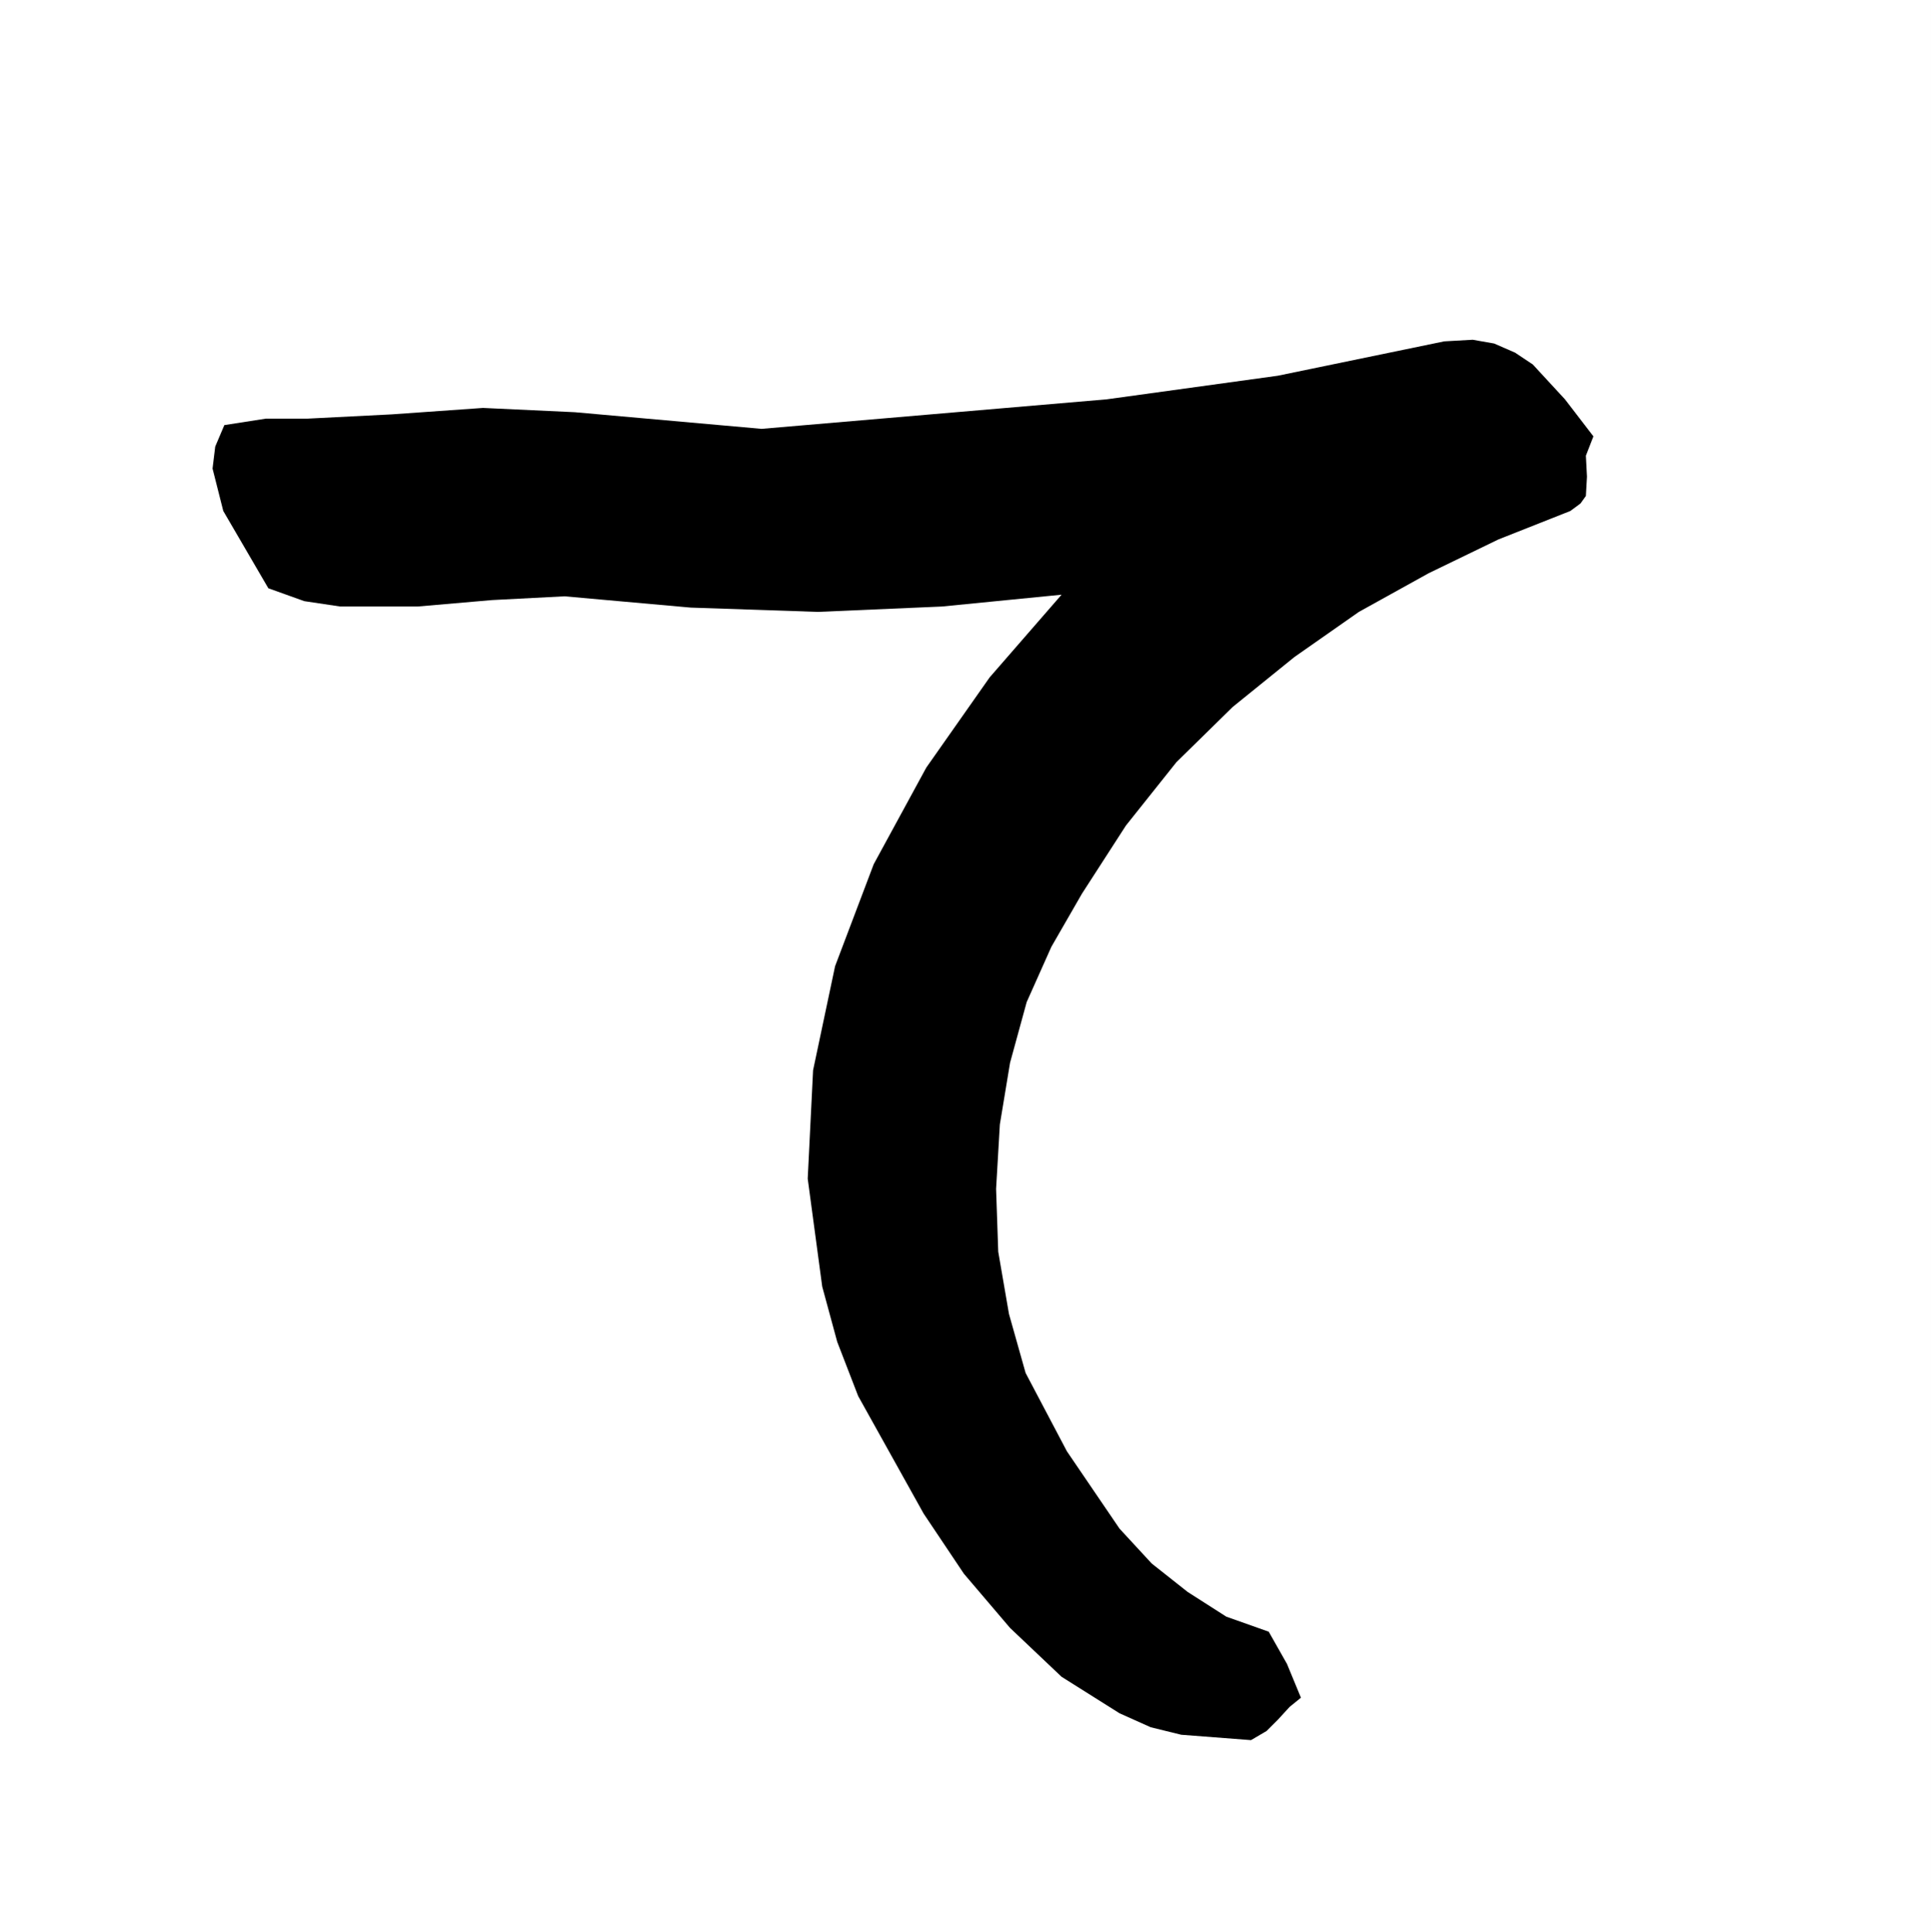
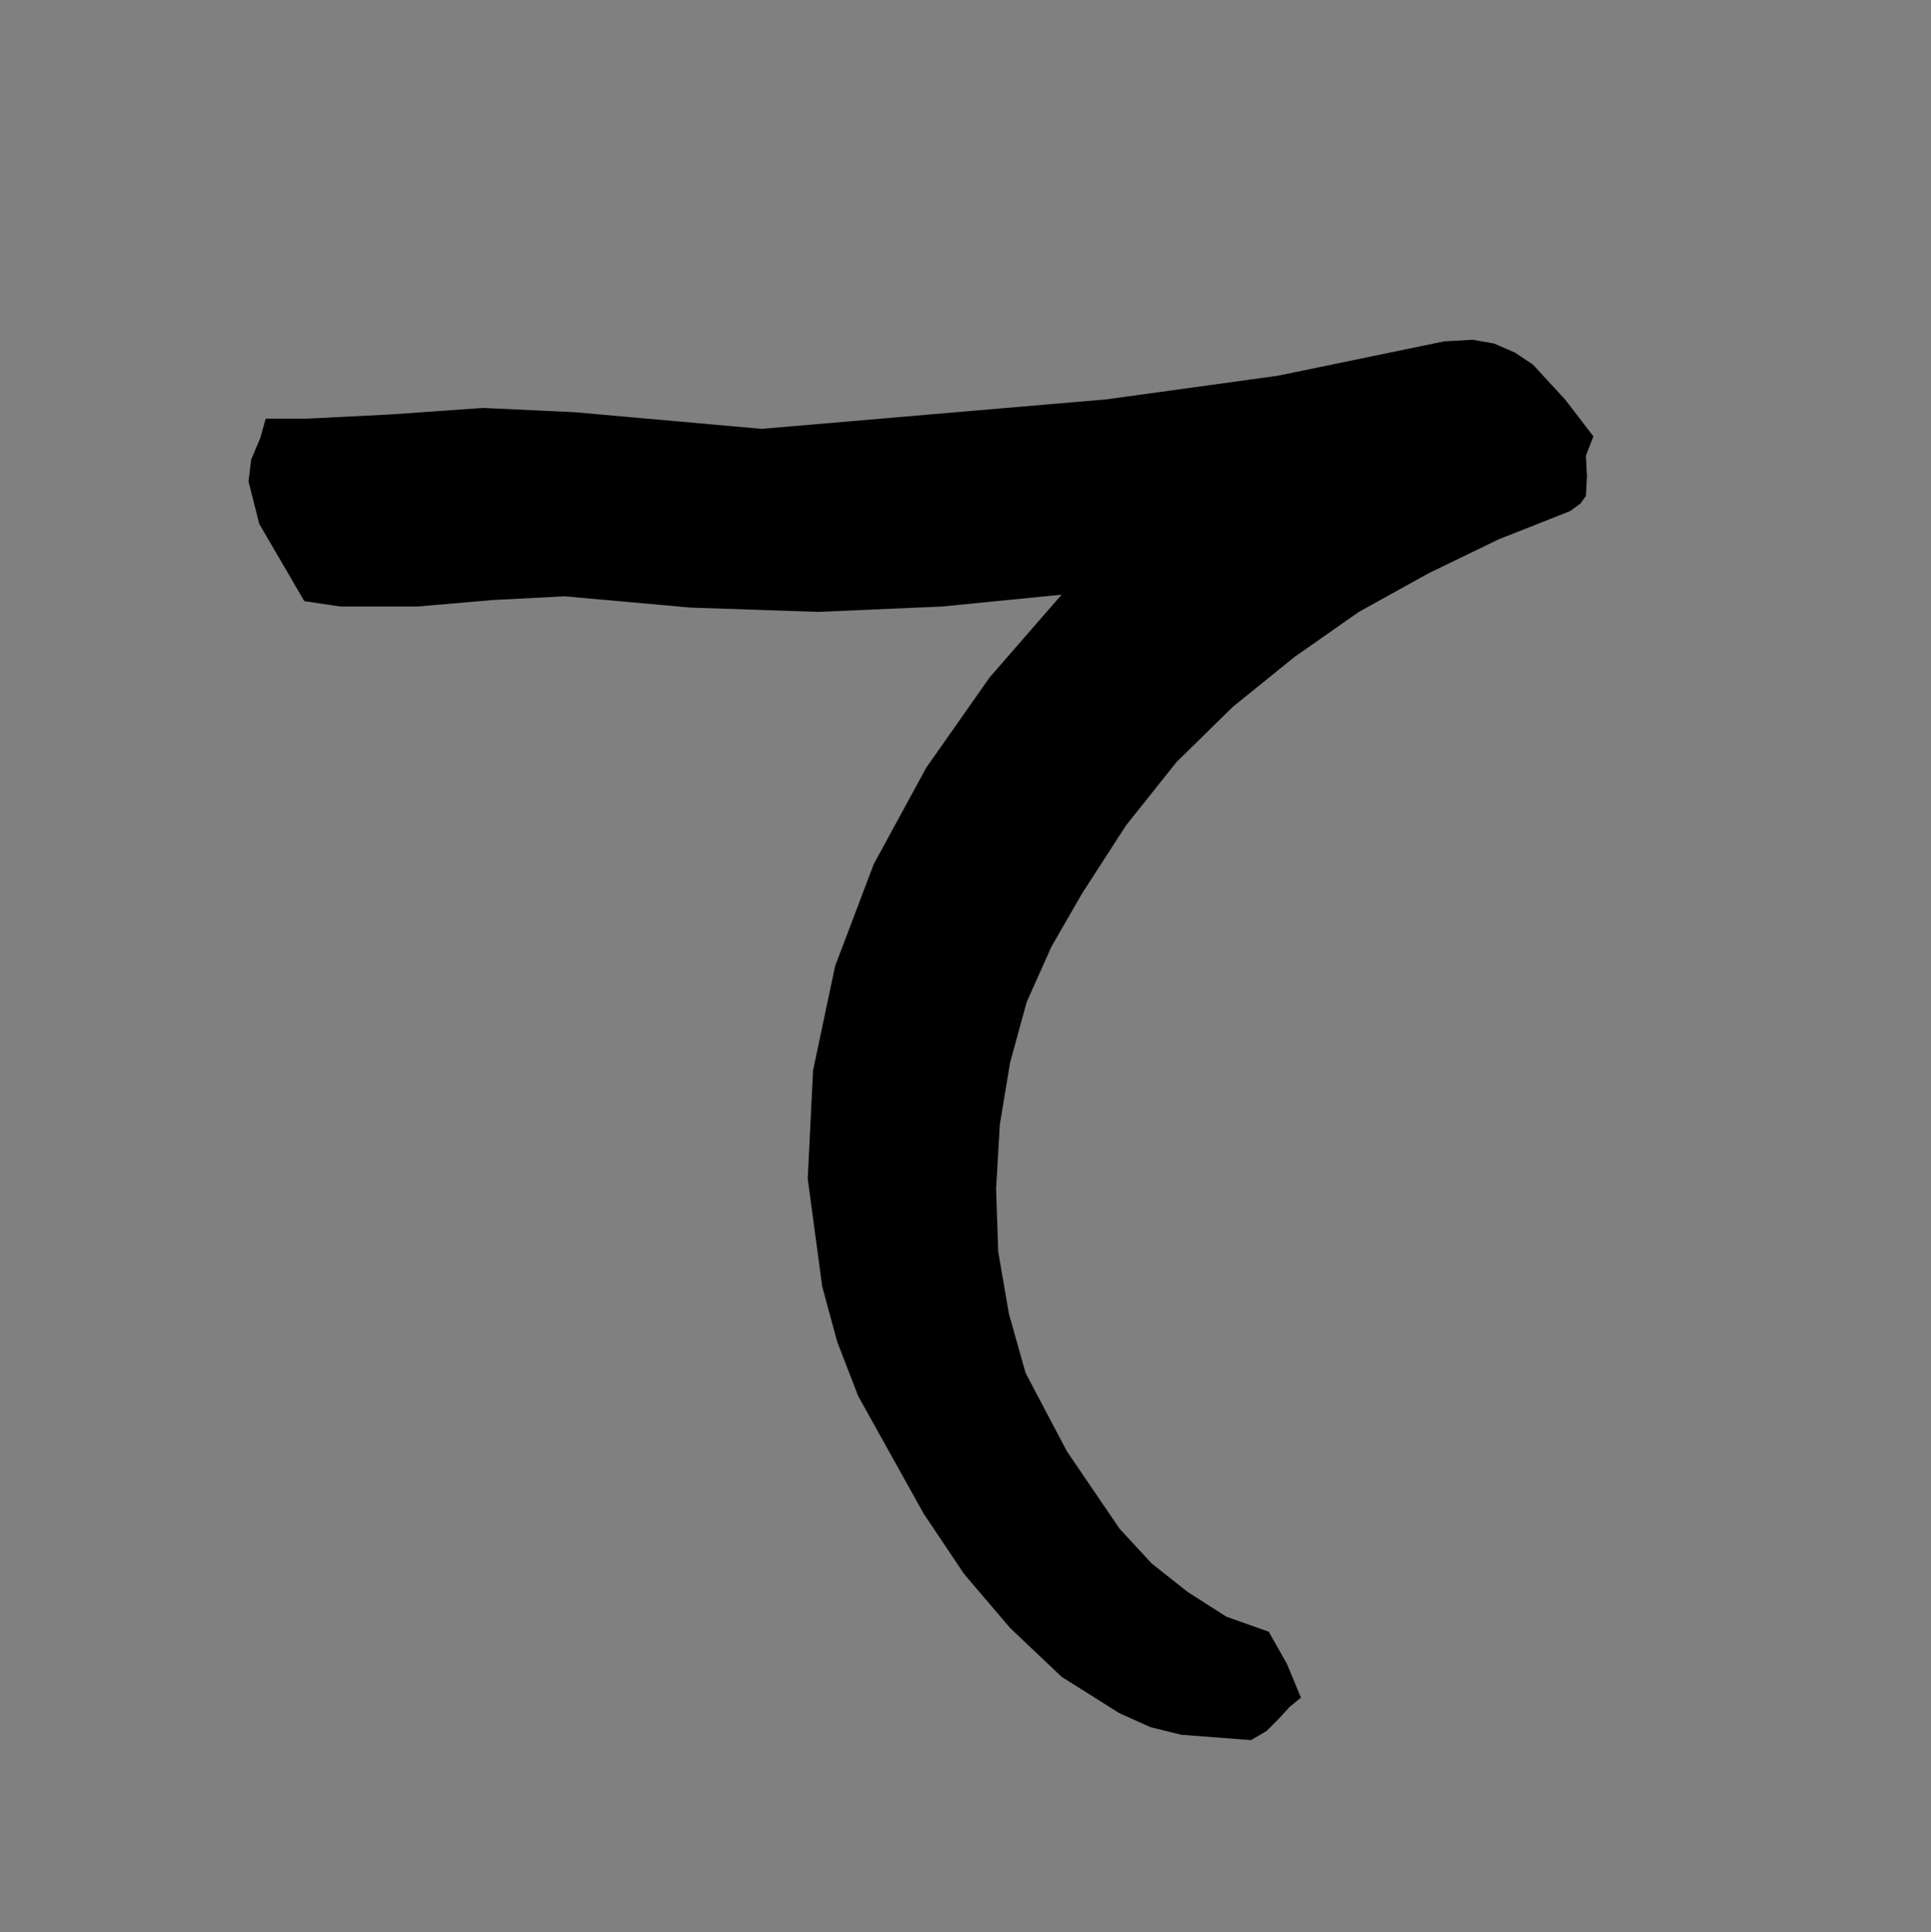
<svg xmlns="http://www.w3.org/2000/svg" width="359.801" height="360">
  <rect width="100%" height="100%" fill="#808080" stroke="none" />
-   <path fill="#fff" d="M359.8 360V0H0v360h359.8" />
-   <path d="m296.902 81.297-1.402 3.601.203 3.899-.203 3.601-1 1.399-1.898 1.402-13.399 5.301-13 6.297-13 7.203-12 8.398-11.5 9.301-10.5 10.301-9.402 11.797-8.2 12.703-5.699 9.898-4.601 10.301L188.203 198l-1.902 11.5-.7 12 .399 11.7 2 11.597 3.102 11 7.699 14.601 9.8 14.399 6 6.5 6.7 5.3 7.199 4.602 7.902 2.801 3.399 6 2.601 6.297-2.101 1.703-2.2 2.398L236 322.5l-2.898 1.7-13-1-5.7-1.403-5.8-2.598-10.801-6.8-9.598-9.102-8.601-10.098-7.5-11.199-12.2-21.902L156 250l-2.797-10.3-2.703-20.102 1-20.2L155.602 180l7.199-19 9.8-18 11.801-16.8 13.399-15.403L175.5 113l-23.098 1-23.699-.8-23.5-2.102-13.5.699L77.801 113H63.402l-6.699-1L50 109.598l-8.398-14.399-2-7.902.5-4.098 1.699-4L49.5 78h7.703L73 77.2 90 76l17.102.797 34.8 3.101 64.301-5.5L238.102 70l31-6.402 5.3-.301 4 .703 3.899 1.7 3.3 2.198 6 6.5 5.301 6.899" />
+   <path d="m296.902 81.297-1.402 3.601.203 3.899-.203 3.601-1 1.399-1.898 1.402-13.399 5.301-13 6.297-13 7.203-12 8.398-11.5 9.301-10.5 10.301-9.402 11.797-8.2 12.703-5.699 9.898-4.601 10.301L188.203 198l-1.902 11.5-.7 12 .399 11.7 2 11.597 3.102 11 7.699 14.601 9.8 14.399 6 6.5 6.7 5.3 7.199 4.602 7.902 2.801 3.399 6 2.601 6.297-2.101 1.703-2.2 2.398L236 322.5l-2.898 1.7-13-1-5.7-1.403-5.8-2.598-10.801-6.8-9.598-9.102-8.601-10.098-7.5-11.199-12.2-21.902L156 250l-2.797-10.3-2.703-20.102 1-20.2L155.602 180l7.199-19 9.8-18 11.801-16.8 13.399-15.403L175.5 113l-23.098 1-23.699-.8-23.5-2.102-13.5.699L77.801 113H63.402l-6.699-1l-8.398-14.399-2-7.902.5-4.098 1.699-4L49.5 78h7.703L73 77.2 90 76l17.102.797 34.8 3.101 64.301-5.5L238.102 70l31-6.402 5.3-.301 4 .703 3.899 1.7 3.3 2.198 6 6.5 5.301 6.899" />
</svg>